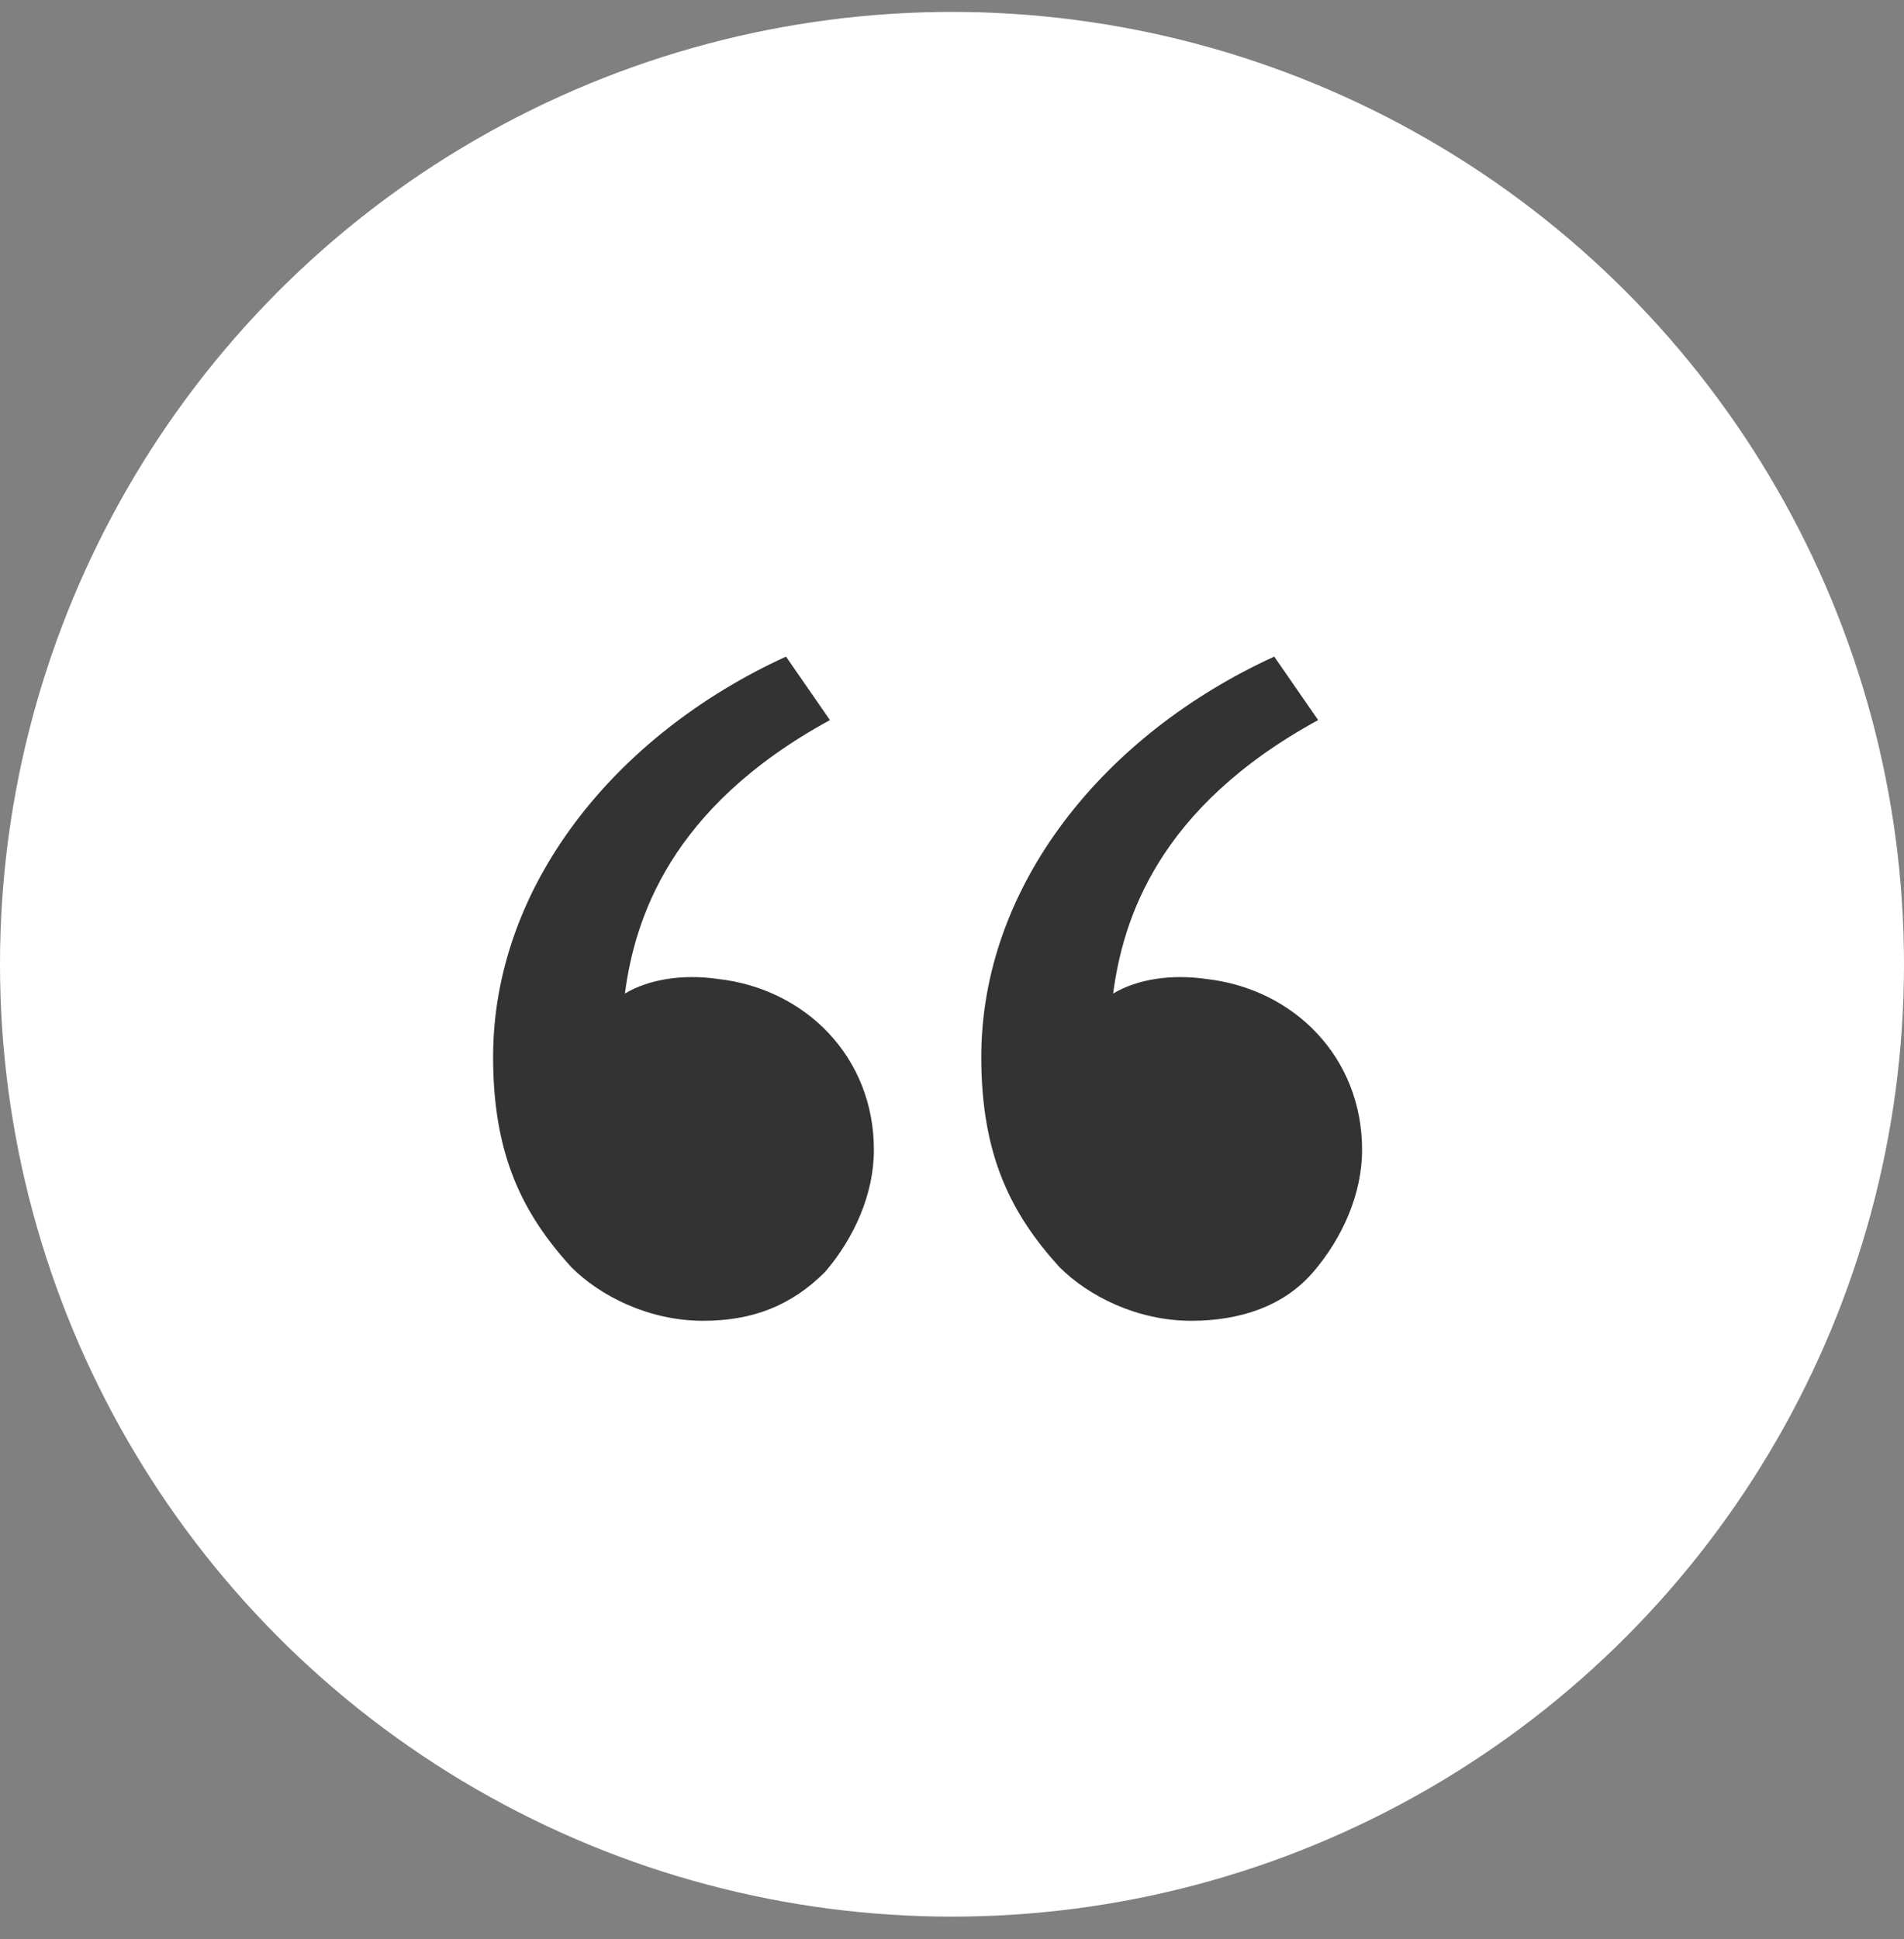
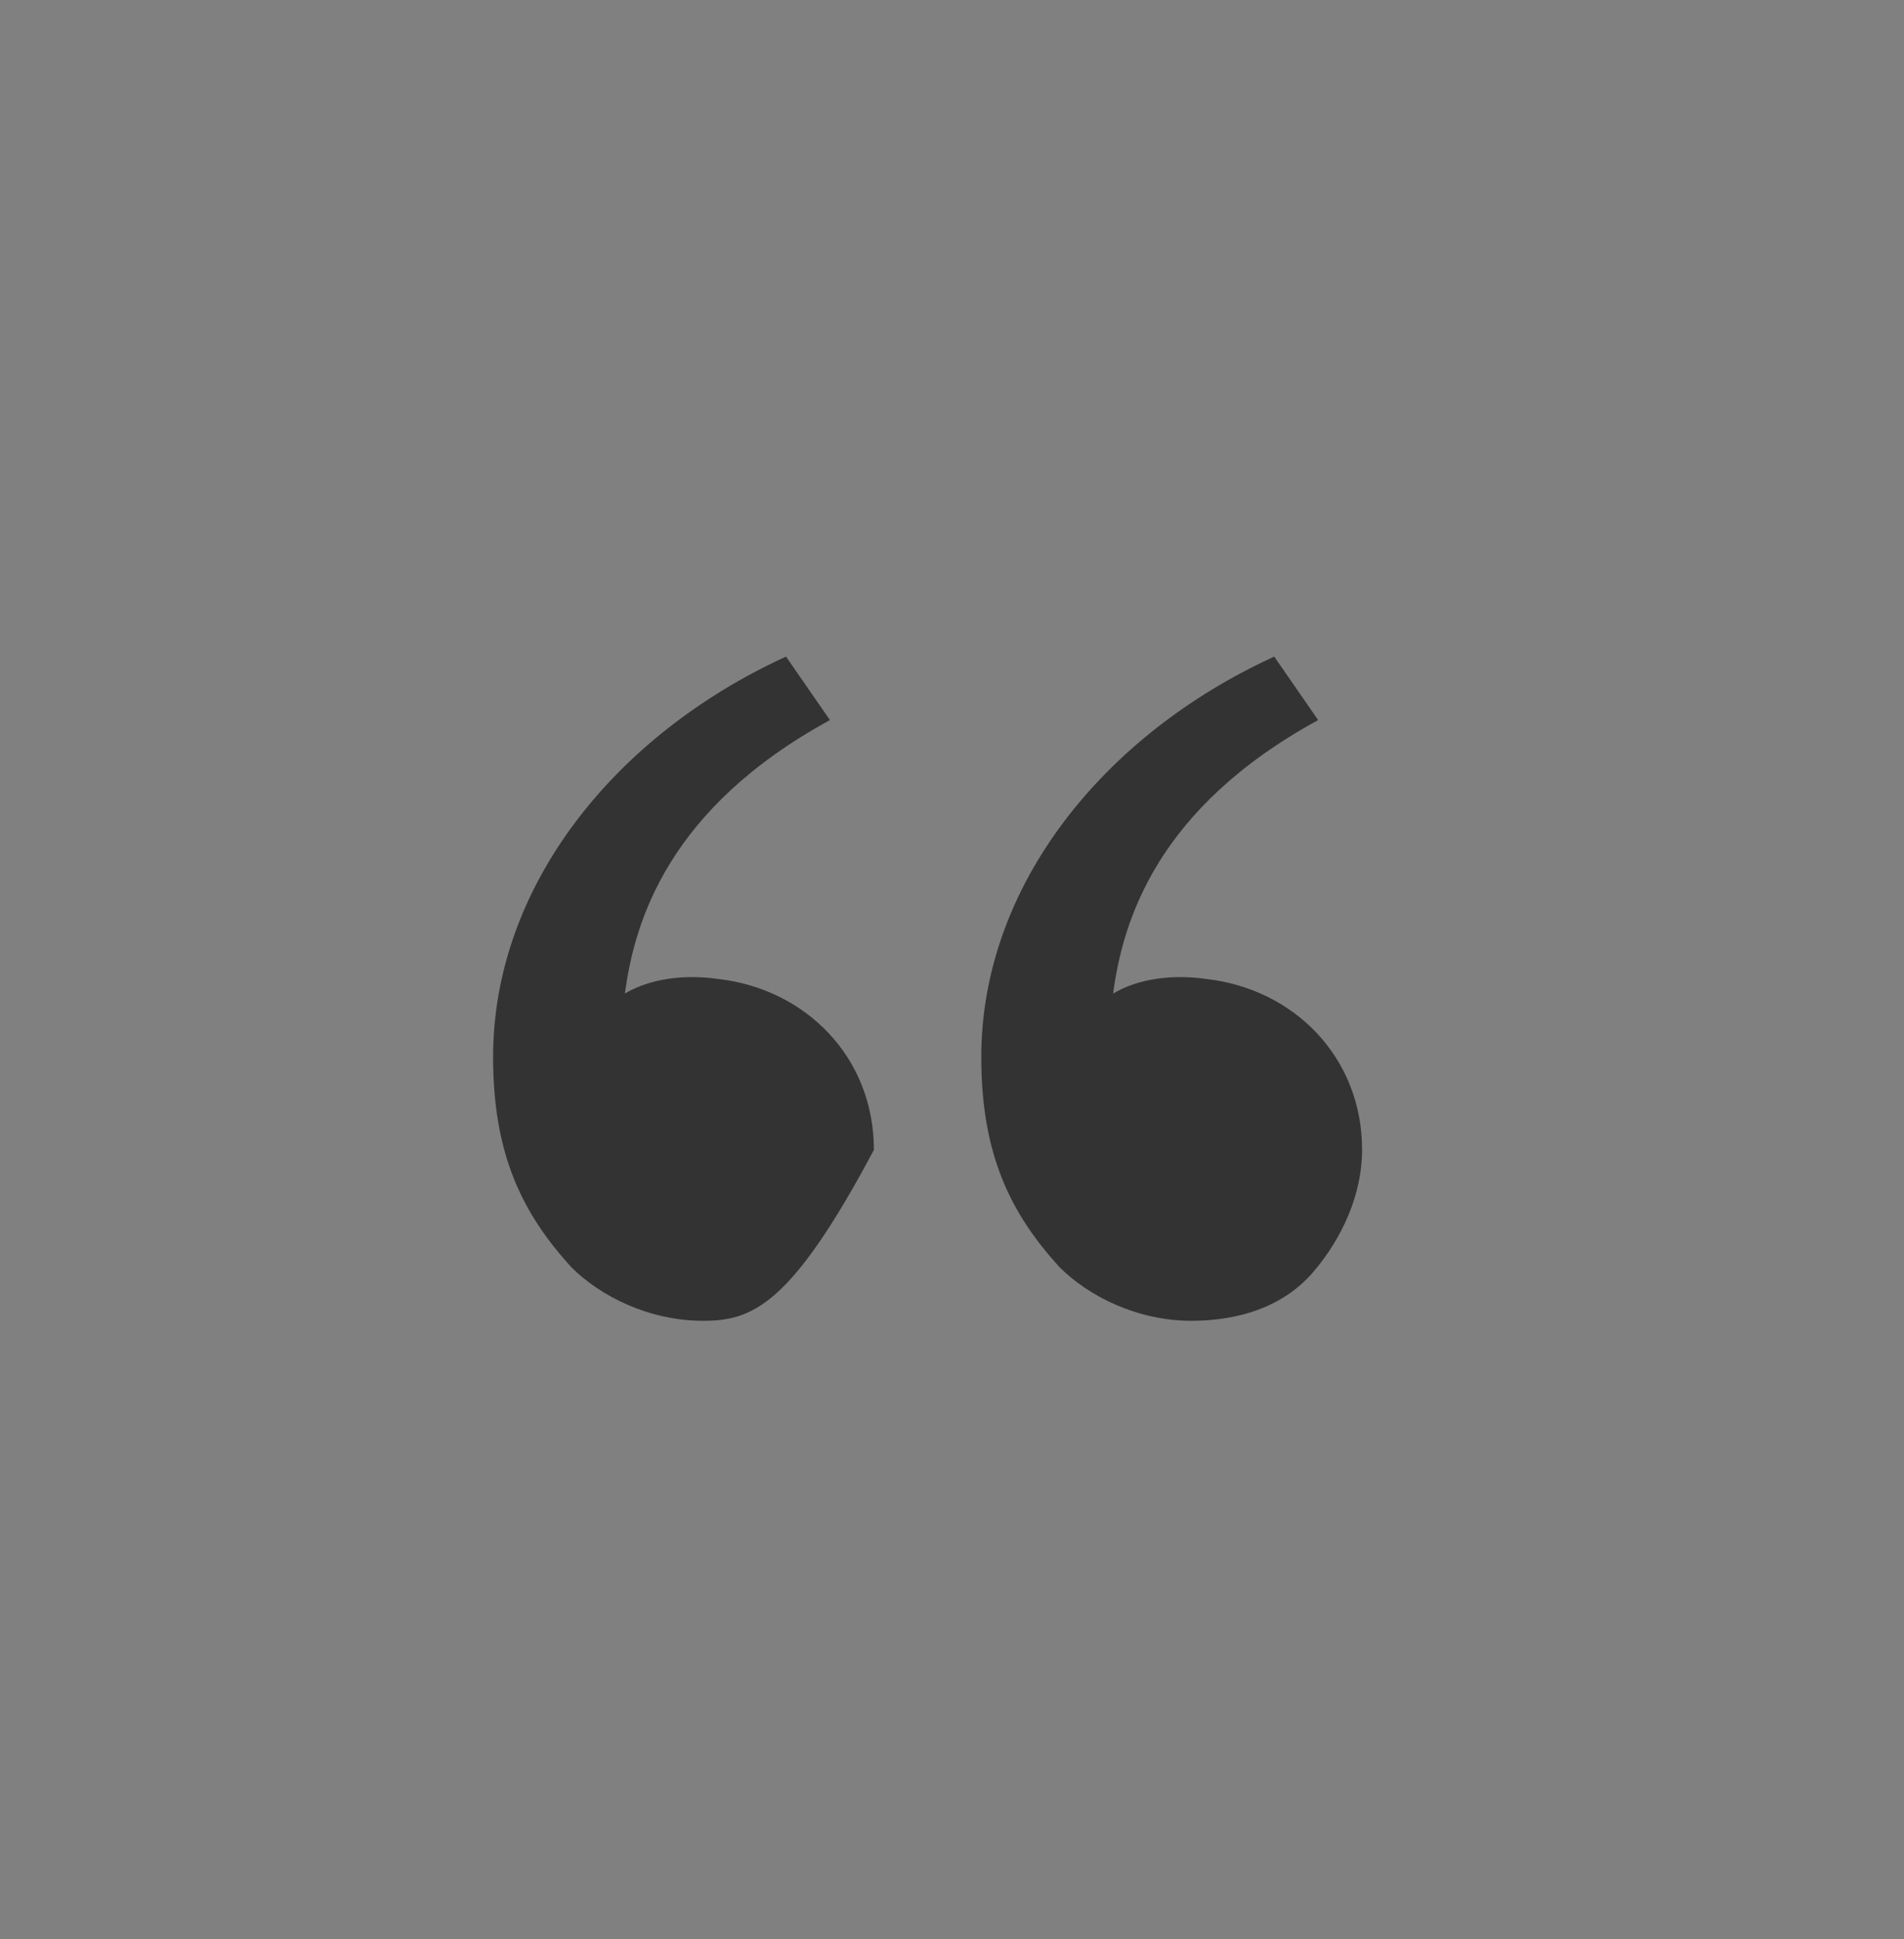
<svg xmlns="http://www.w3.org/2000/svg" width="55" height="56" viewBox="0 0 55 56" fill="none">
  <rect x="0" y="0" width="55" height="56" fill="#808080" stroke="none" />
-   <circle cx="27.5" cy="27.844" r="27.5" fill="white" />
-   <path d="M16.5 36.588C15.09 35.036 14.244 33.344 14.244 30.524C14.244 25.588 17.769 21.216 22.705 18.96L23.974 20.793C19.321 23.331 18.333 26.575 18.051 28.69C18.756 28.267 19.744 28.126 20.731 28.267C23.269 28.549 25.244 30.524 25.244 33.203C25.244 34.472 24.68 35.742 23.833 36.729C22.846 37.716 21.718 38.139 20.308 38.139C18.756 38.139 17.346 37.434 16.5 36.588ZM30.603 36.588C29.192 35.036 28.346 33.344 28.346 30.524C28.346 25.588 31.872 21.216 36.808 18.96L38.077 20.793C33.423 23.331 32.436 26.575 32.154 28.69C32.859 28.267 33.846 28.126 34.833 28.267C37.372 28.549 39.346 30.524 39.346 33.203C39.346 34.472 38.782 35.742 37.936 36.729C37.09 37.716 35.821 38.139 34.41 38.139C32.859 38.139 31.449 37.434 30.603 36.588Z" fill="#333333" />
+   <path d="M16.5 36.588C15.09 35.036 14.244 33.344 14.244 30.524C14.244 25.588 17.769 21.216 22.705 18.96L23.974 20.793C19.321 23.331 18.333 26.575 18.051 28.69C18.756 28.267 19.744 28.126 20.731 28.267C23.269 28.549 25.244 30.524 25.244 33.203C22.846 37.716 21.718 38.139 20.308 38.139C18.756 38.139 17.346 37.434 16.5 36.588ZM30.603 36.588C29.192 35.036 28.346 33.344 28.346 30.524C28.346 25.588 31.872 21.216 36.808 18.96L38.077 20.793C33.423 23.331 32.436 26.575 32.154 28.69C32.859 28.267 33.846 28.126 34.833 28.267C37.372 28.549 39.346 30.524 39.346 33.203C39.346 34.472 38.782 35.742 37.936 36.729C37.09 37.716 35.821 38.139 34.41 38.139C32.859 38.139 31.449 37.434 30.603 36.588Z" fill="#333333" />
</svg>